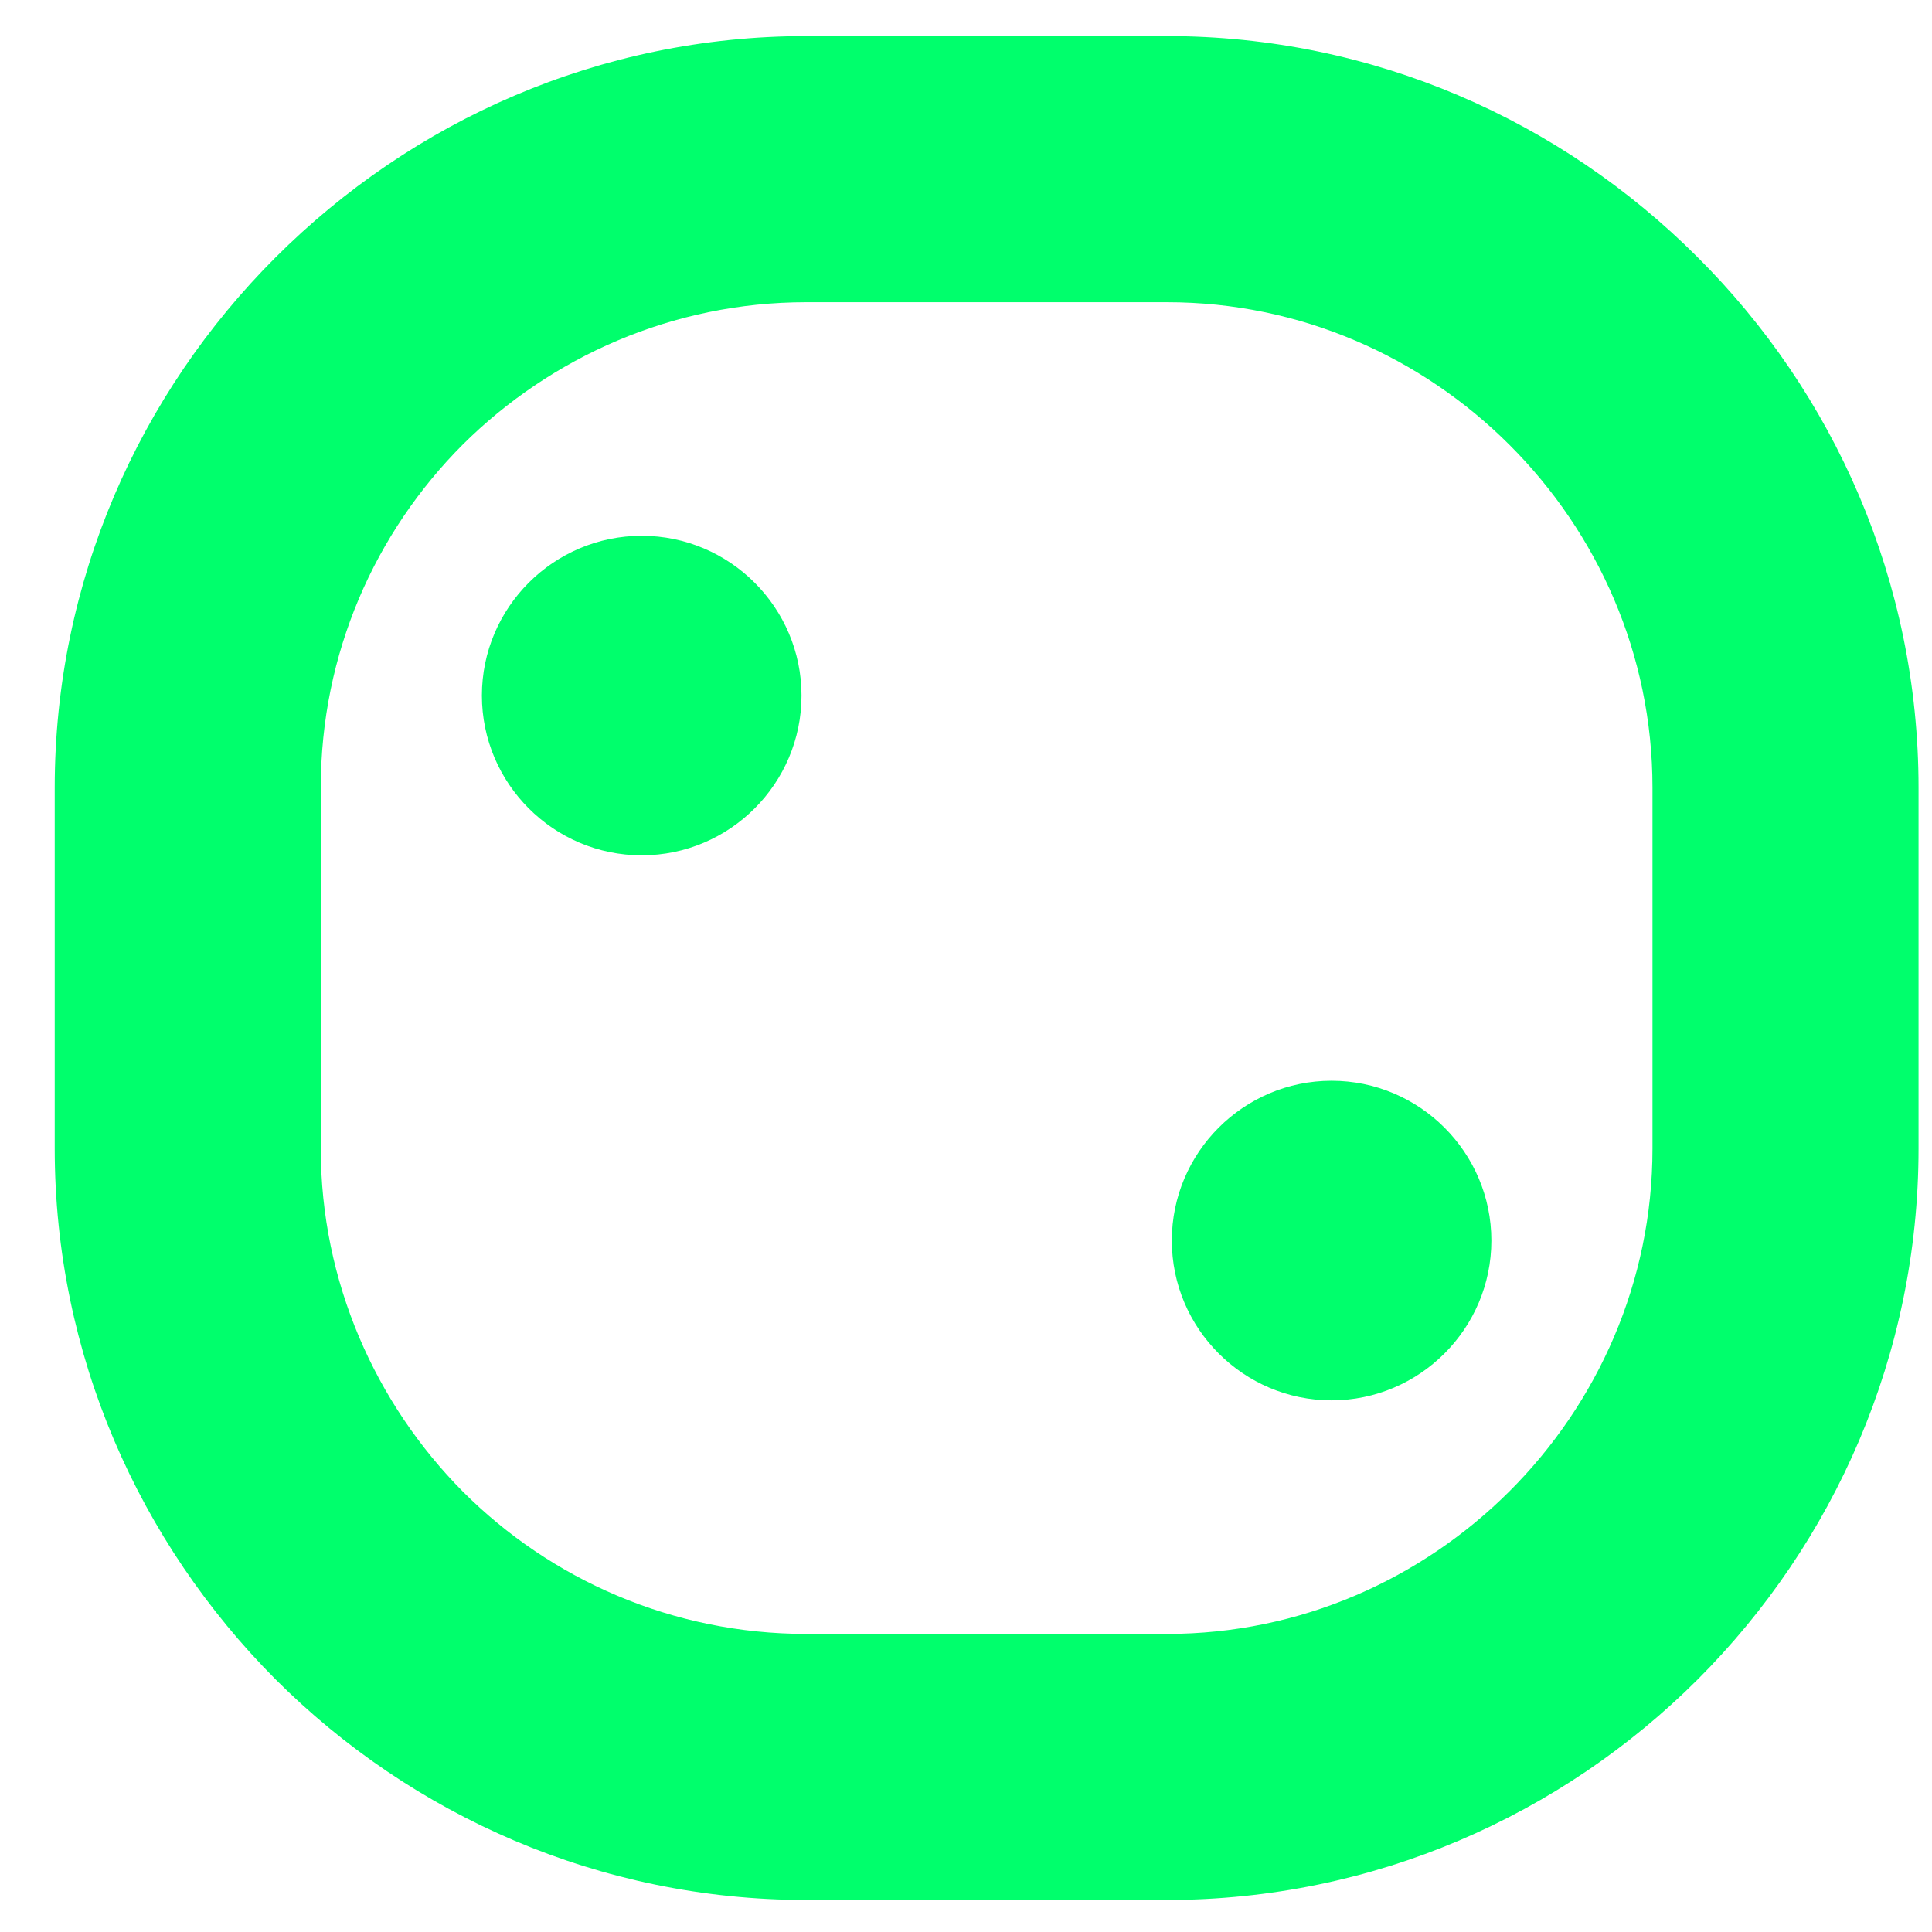
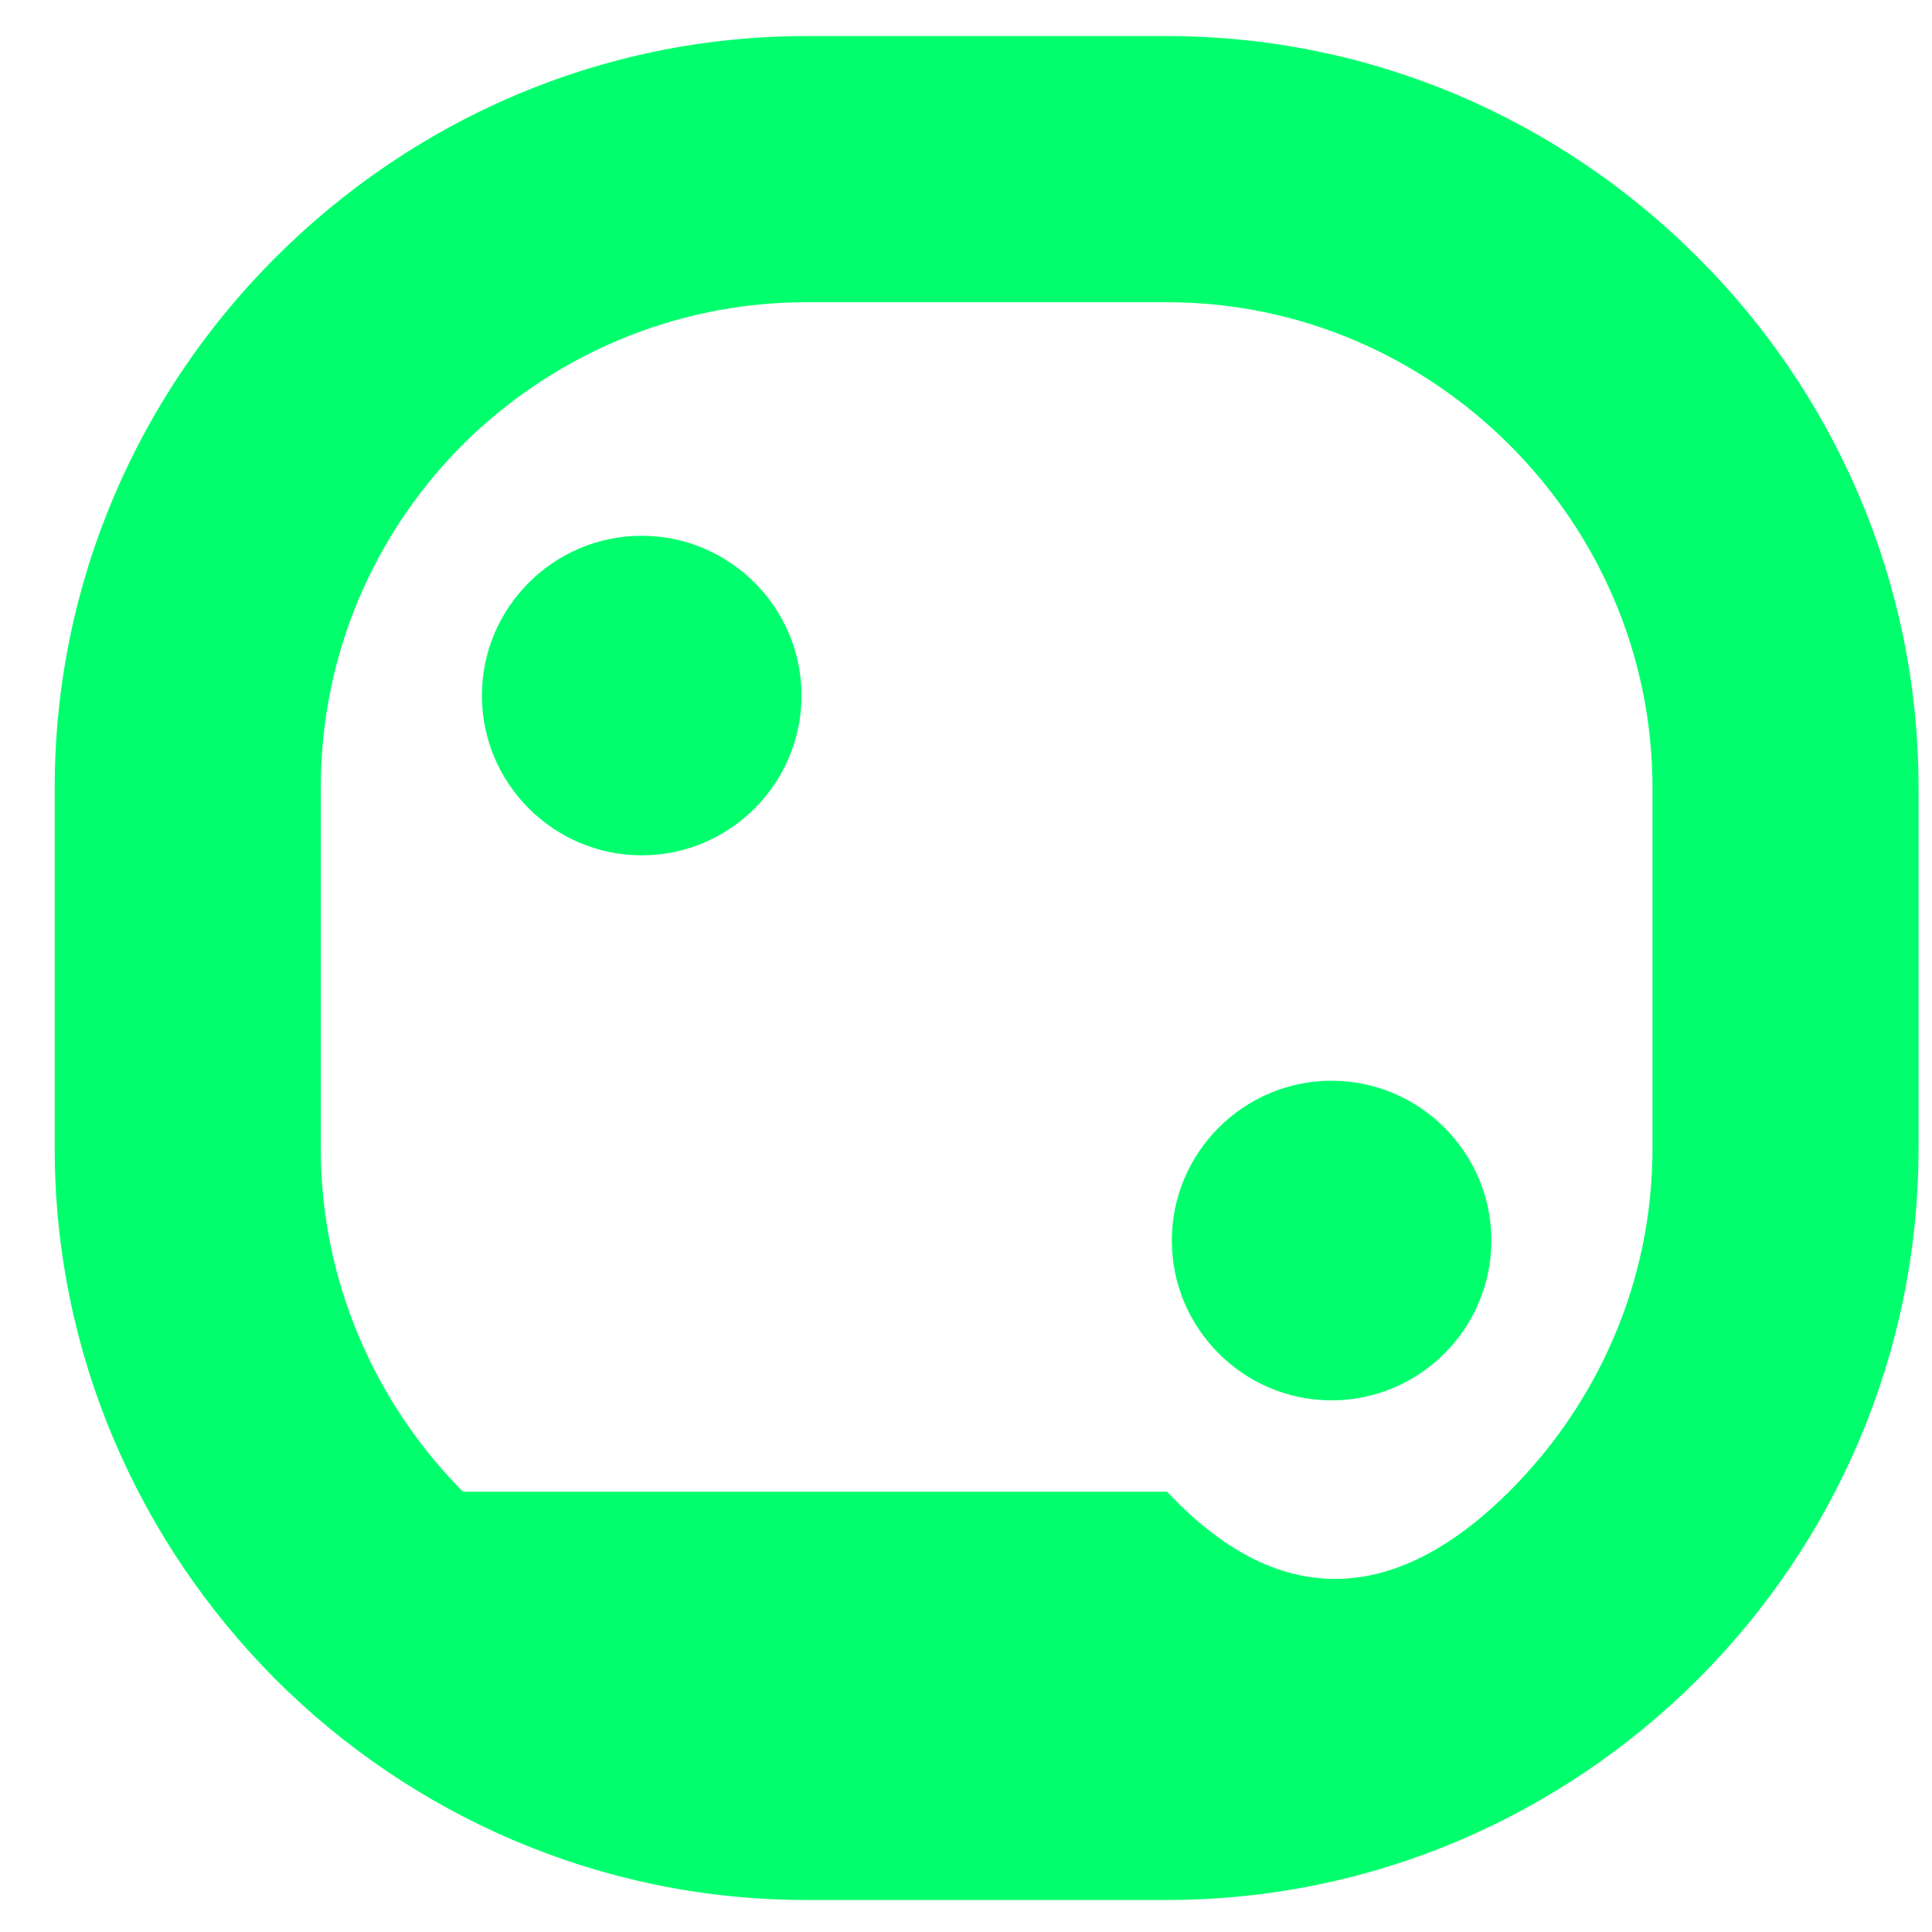
<svg xmlns="http://www.w3.org/2000/svg" width="28" height="28" viewBox="0 0 28 28" fill="none">
-   <path d="M11.684 0.523H16.914C19.907 0.523 22.625 1.75 24.597 3.722C26.579 5.694 27.805 8.422 27.805 11.415V16.645C27.805 19.637 26.579 22.365 24.607 24.337C22.634 26.309 19.907 27.536 16.914 27.536H11.684C8.692 27.536 5.964 26.309 3.992 24.337C2.019 22.355 0.793 19.637 0.793 16.645V11.415C0.793 8.422 2.019 5.704 3.992 3.732C5.974 1.75 8.692 0.523 11.684 0.523V0.523ZM9.3 7.765C10.576 7.765 11.616 8.805 11.616 10.08C11.616 11.356 10.576 12.396 9.3 12.396C8.024 12.396 6.984 11.356 6.984 10.08C6.984 8.805 8.024 7.765 9.3 7.765ZM19.298 15.663C20.574 15.663 21.614 16.703 21.614 17.979C21.614 19.255 20.574 20.295 19.298 20.295C18.023 20.295 16.983 19.255 16.983 17.979C16.983 16.703 18.023 15.663 19.298 15.663ZM16.914 4.38H11.684C9.751 4.38 7.985 5.174 6.71 6.44C5.434 7.716 4.649 9.472 4.649 11.415V16.645C4.649 18.578 5.444 20.344 6.71 21.619C7.985 22.895 9.751 23.68 11.684 23.68H16.914C18.847 23.68 20.603 22.885 21.879 21.61C23.155 20.334 23.949 18.578 23.949 16.645V11.415C23.949 9.482 23.155 7.725 21.879 6.45C20.603 5.174 18.847 4.38 16.914 4.38Z" fill="#00FF6C" />
+   <path d="M11.684 0.523H16.914C19.907 0.523 22.625 1.75 24.597 3.722C26.579 5.694 27.805 8.422 27.805 11.415V16.645C27.805 19.637 26.579 22.365 24.607 24.337C22.634 26.309 19.907 27.536 16.914 27.536H11.684C8.692 27.536 5.964 26.309 3.992 24.337C2.019 22.355 0.793 19.637 0.793 16.645V11.415C0.793 8.422 2.019 5.704 3.992 3.732C5.974 1.75 8.692 0.523 11.684 0.523V0.523ZM9.3 7.765C10.576 7.765 11.616 8.805 11.616 10.08C11.616 11.356 10.576 12.396 9.3 12.396C8.024 12.396 6.984 11.356 6.984 10.08C6.984 8.805 8.024 7.765 9.3 7.765ZM19.298 15.663C20.574 15.663 21.614 16.703 21.614 17.979C21.614 19.255 20.574 20.295 19.298 20.295C18.023 20.295 16.983 19.255 16.983 17.979C16.983 16.703 18.023 15.663 19.298 15.663ZM16.914 4.38H11.684C9.751 4.38 7.985 5.174 6.71 6.44C5.434 7.716 4.649 9.472 4.649 11.415V16.645C4.649 18.578 5.444 20.344 6.71 21.619H16.914C18.847 23.68 20.603 22.885 21.879 21.61C23.155 20.334 23.949 18.578 23.949 16.645V11.415C23.949 9.482 23.155 7.725 21.879 6.45C20.603 5.174 18.847 4.38 16.914 4.38Z" fill="#00FF6C" />
</svg>